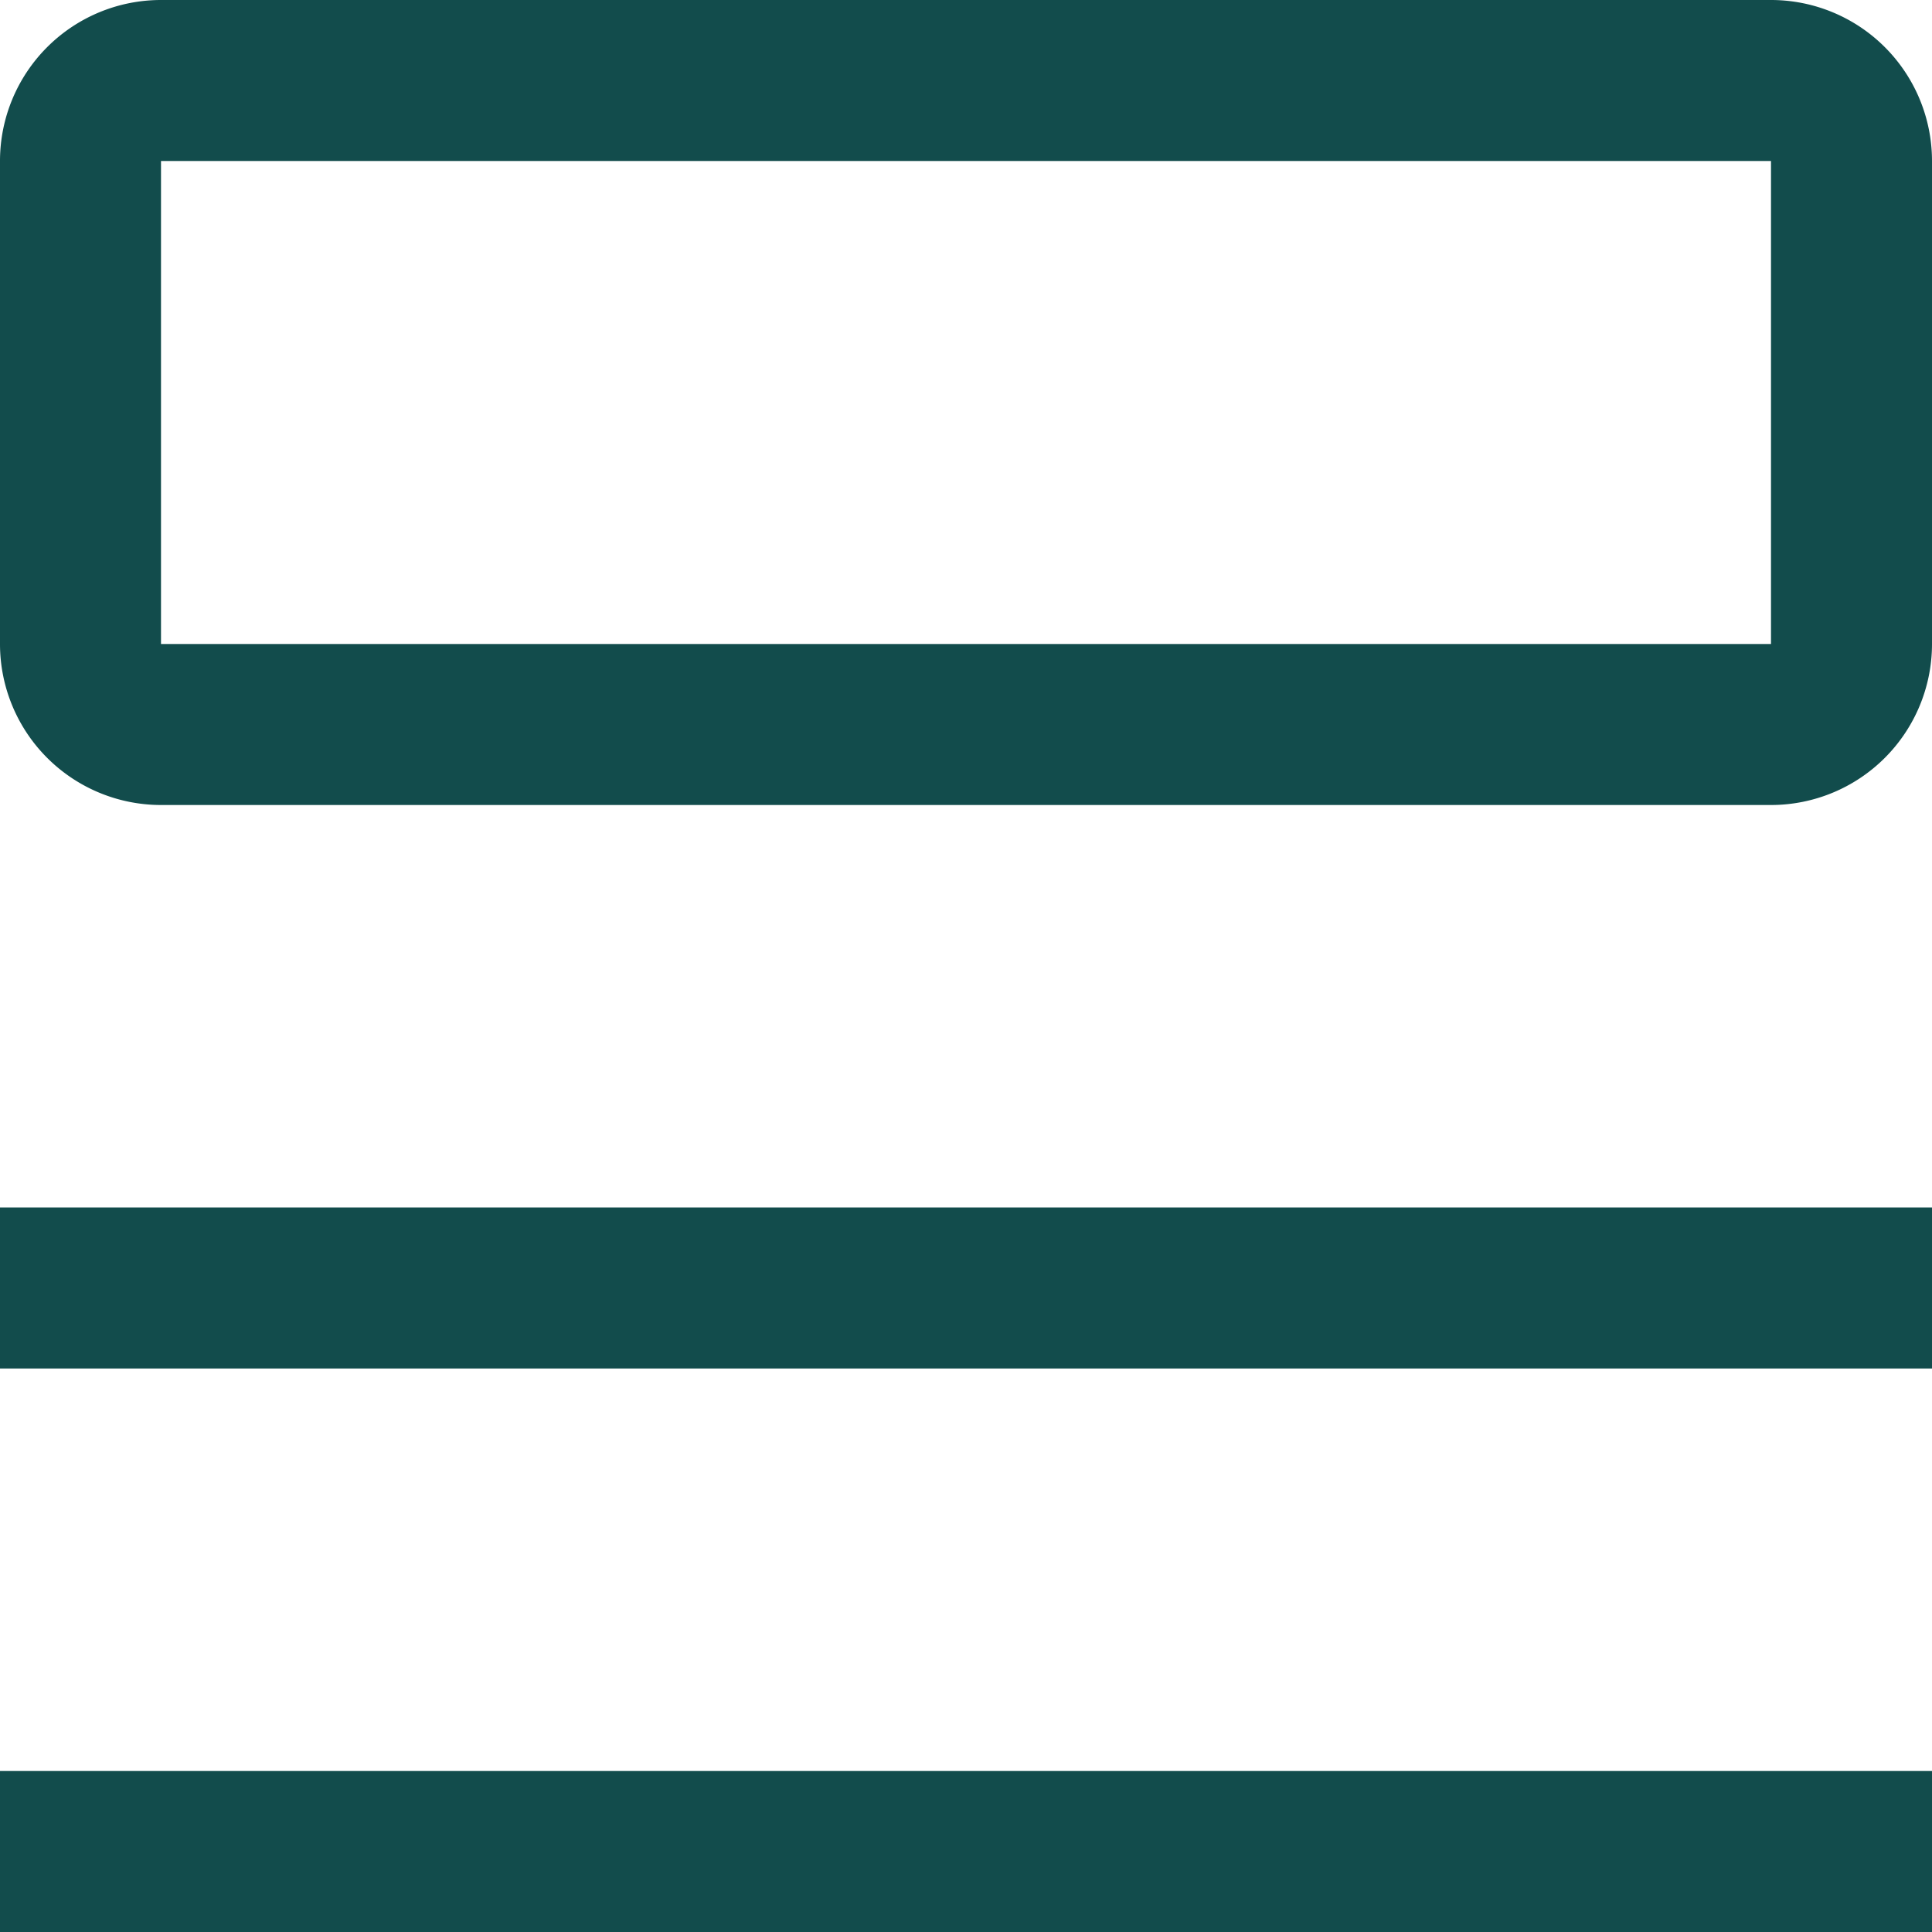
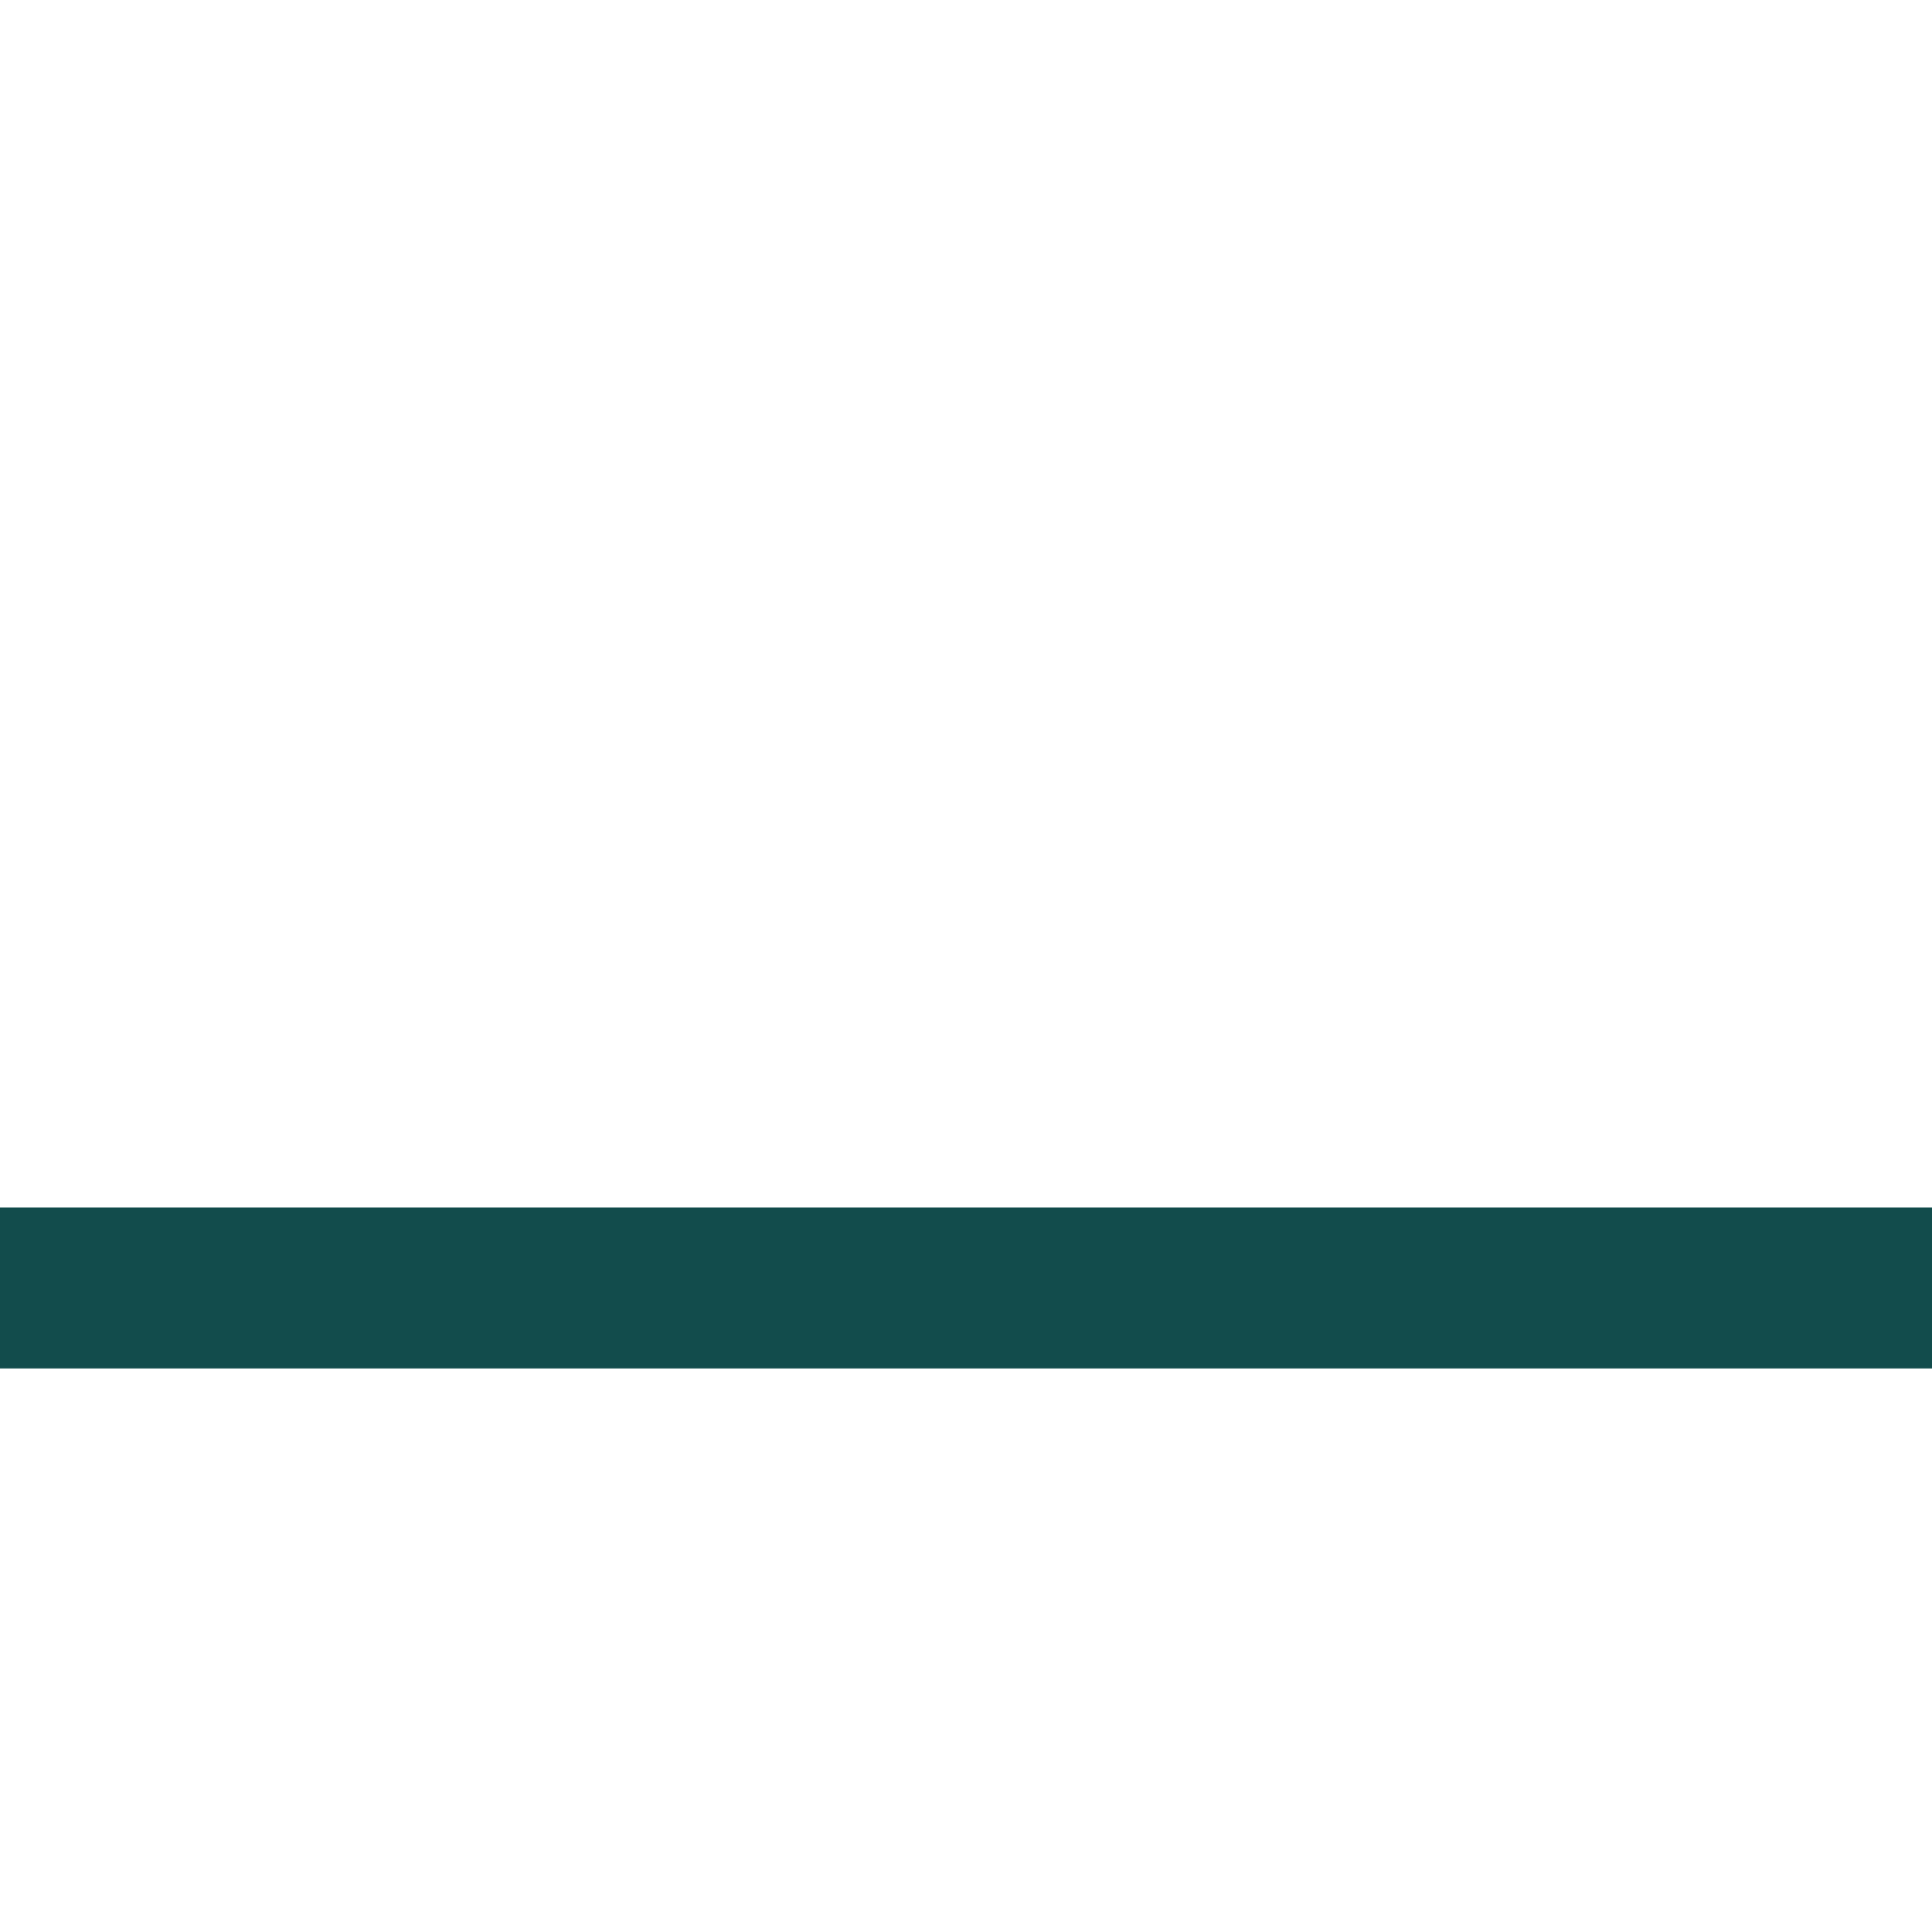
<svg xmlns="http://www.w3.org/2000/svg" width="27" height="27" viewBox="0 0 27 27">
  <g id="view-mode-1" transform="translate(-4.5 -4.5)">
-     <path id="Path_88" data-name="Path 88" d="M4.5,29.25h27V31.5H4.5Z" fill="#124c4c" />
    <path id="Path_89" data-name="Path 89" d="M4.5,21.375h27v2.25H4.5Z" fill="#124c4c" />
-     <path id="Path_90" data-name="Path 90" d="M29.25,6.75V13.5H6.75V6.75h22.5m0-2.25H6.75A2.25,2.25,0,0,0,4.5,6.75V13.5a2.25,2.25,0,0,0,2.25,2.25h22.5A2.25,2.25,0,0,0,31.5,13.5V6.75A2.25,2.25,0,0,0,29.25,4.5Z" fill="#124c4c" />
  </g>
</svg>